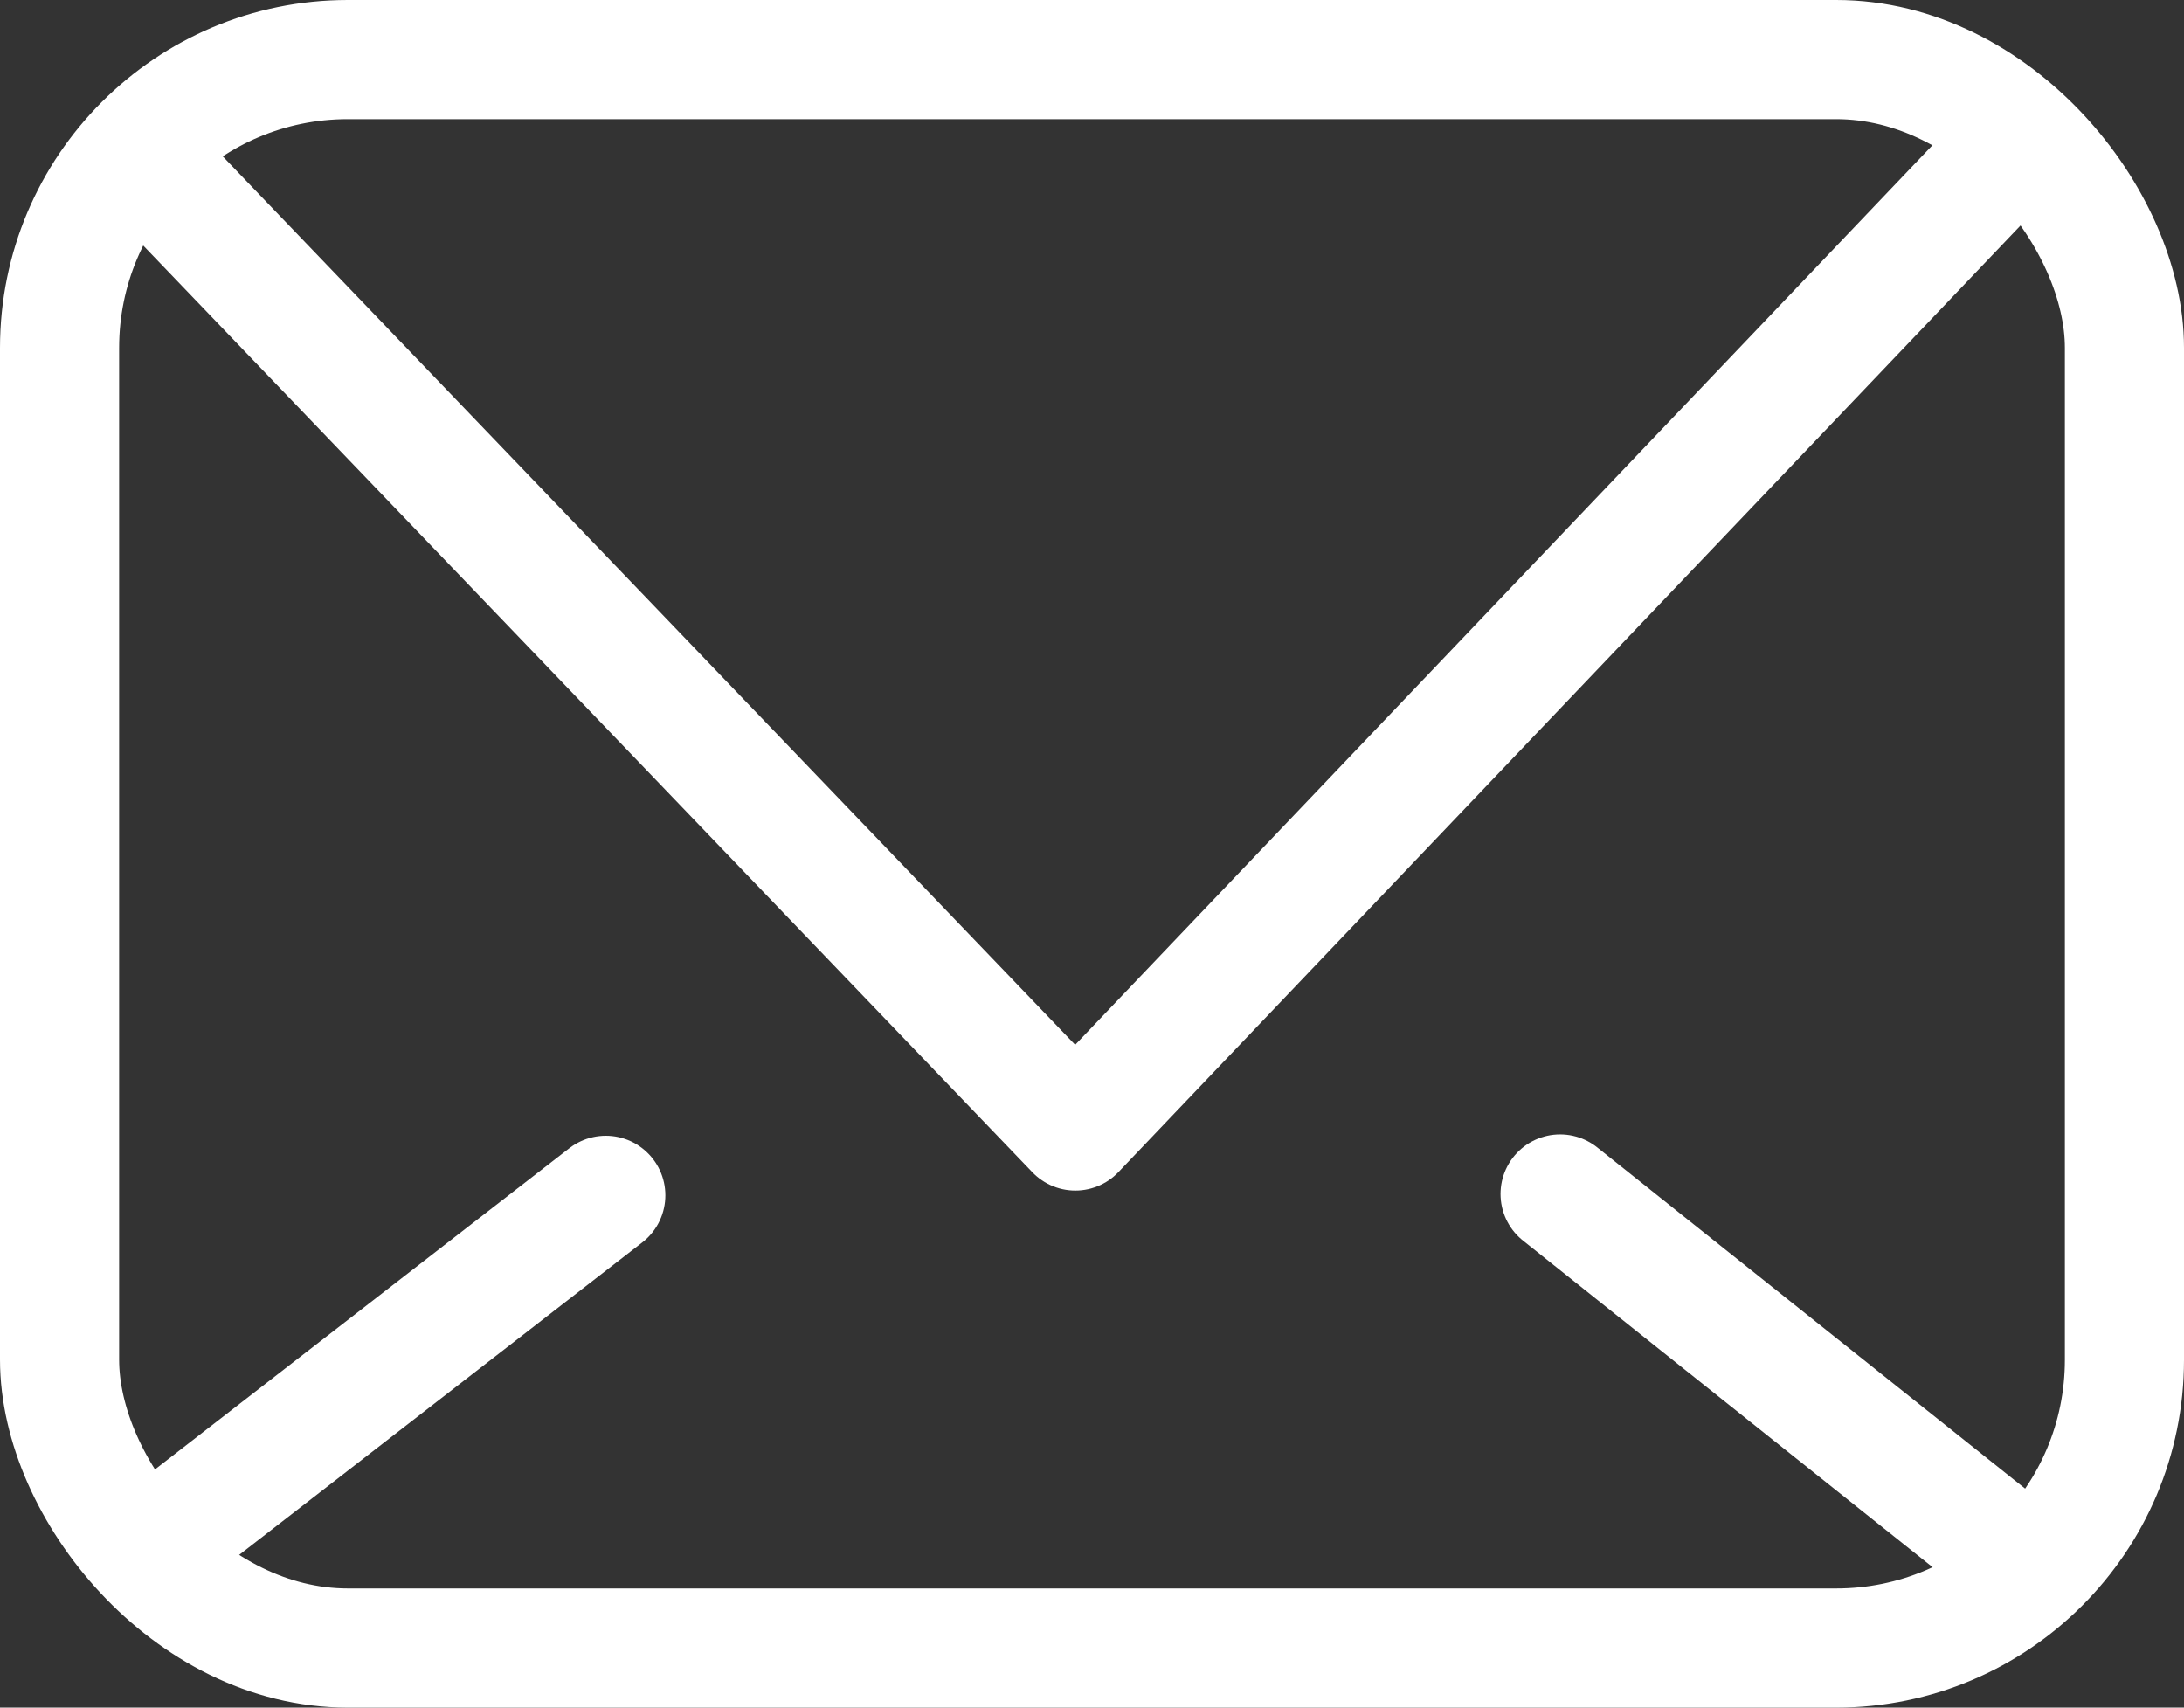
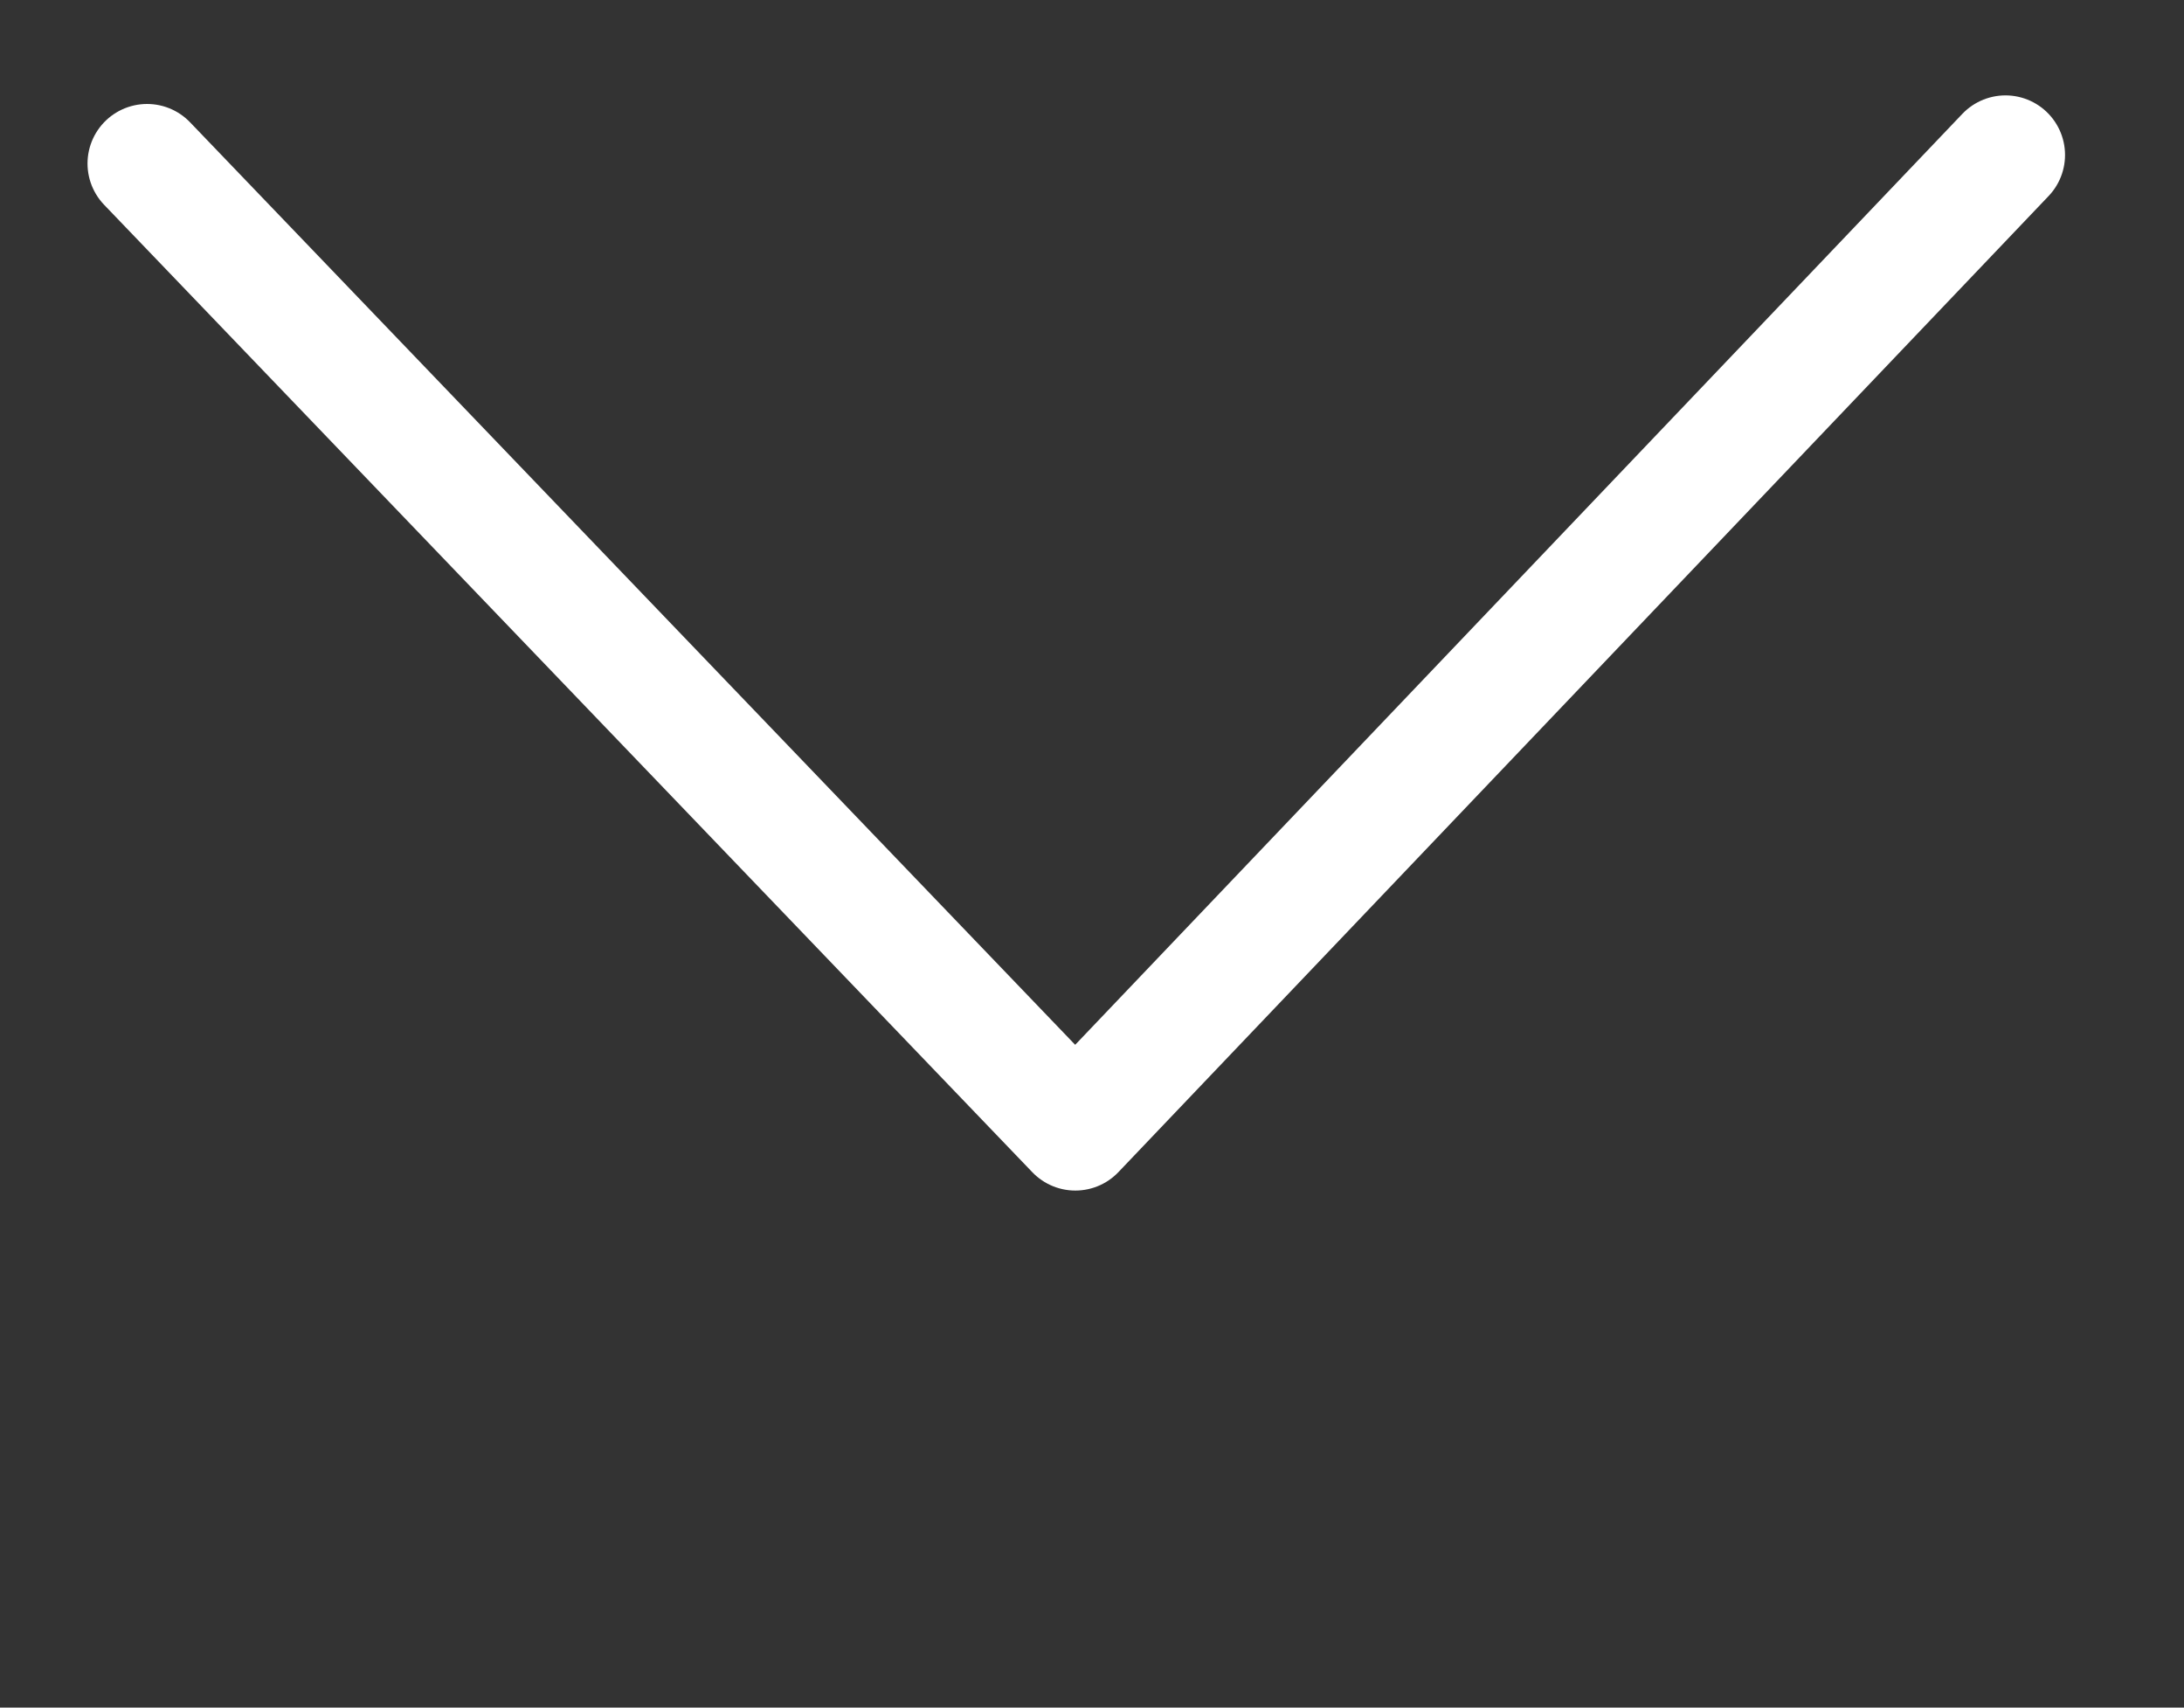
<svg xmlns="http://www.w3.org/2000/svg" width="27.5" height="21.5" viewBox="0 0 27.5 21.5">
  <rect x="0" y="0" width="27.5" height="21.5" fill="#333333" stroke="none" />
  <g id="Group_496" data-name="Group 496" transform="translate(-1102.25 -617.25)">
-     <rect id="Rectangle_7" data-name="Rectangle 7" width="26" height="20" rx="3.63" transform="translate(1103 618)" fill="none" stroke="#fff" stroke-miterlimit="10" stroke-width="1.5" />
    <path id="Path_2" data-name="Path 2" d="M23.4,0,11.688,12.289,0,.108" transform="translate(1104.102 619.201)" fill="none" stroke="#fff" stroke-linecap="round" stroke-linejoin="round" stroke-miterlimit="10" stroke-width="1.5" />
-     <path id="Path" d="M5.749,4.584,0,0Z" transform="translate(1121.894 632.283)" fill="#d8d8d8" stroke="#fff" stroke-linecap="round" stroke-linejoin="round" stroke-miterlimit="10" stroke-width="1.5" />
-     <path id="Path-2" data-name="Path" d="M5.776,0,0,4.477Z" transform="translate(1104.102 632.3)" fill="#d8d8d8" stroke="#fff" stroke-linecap="round" stroke-linejoin="round" stroke-miterlimit="10" stroke-width="1.5" />
  </g>
</svg>